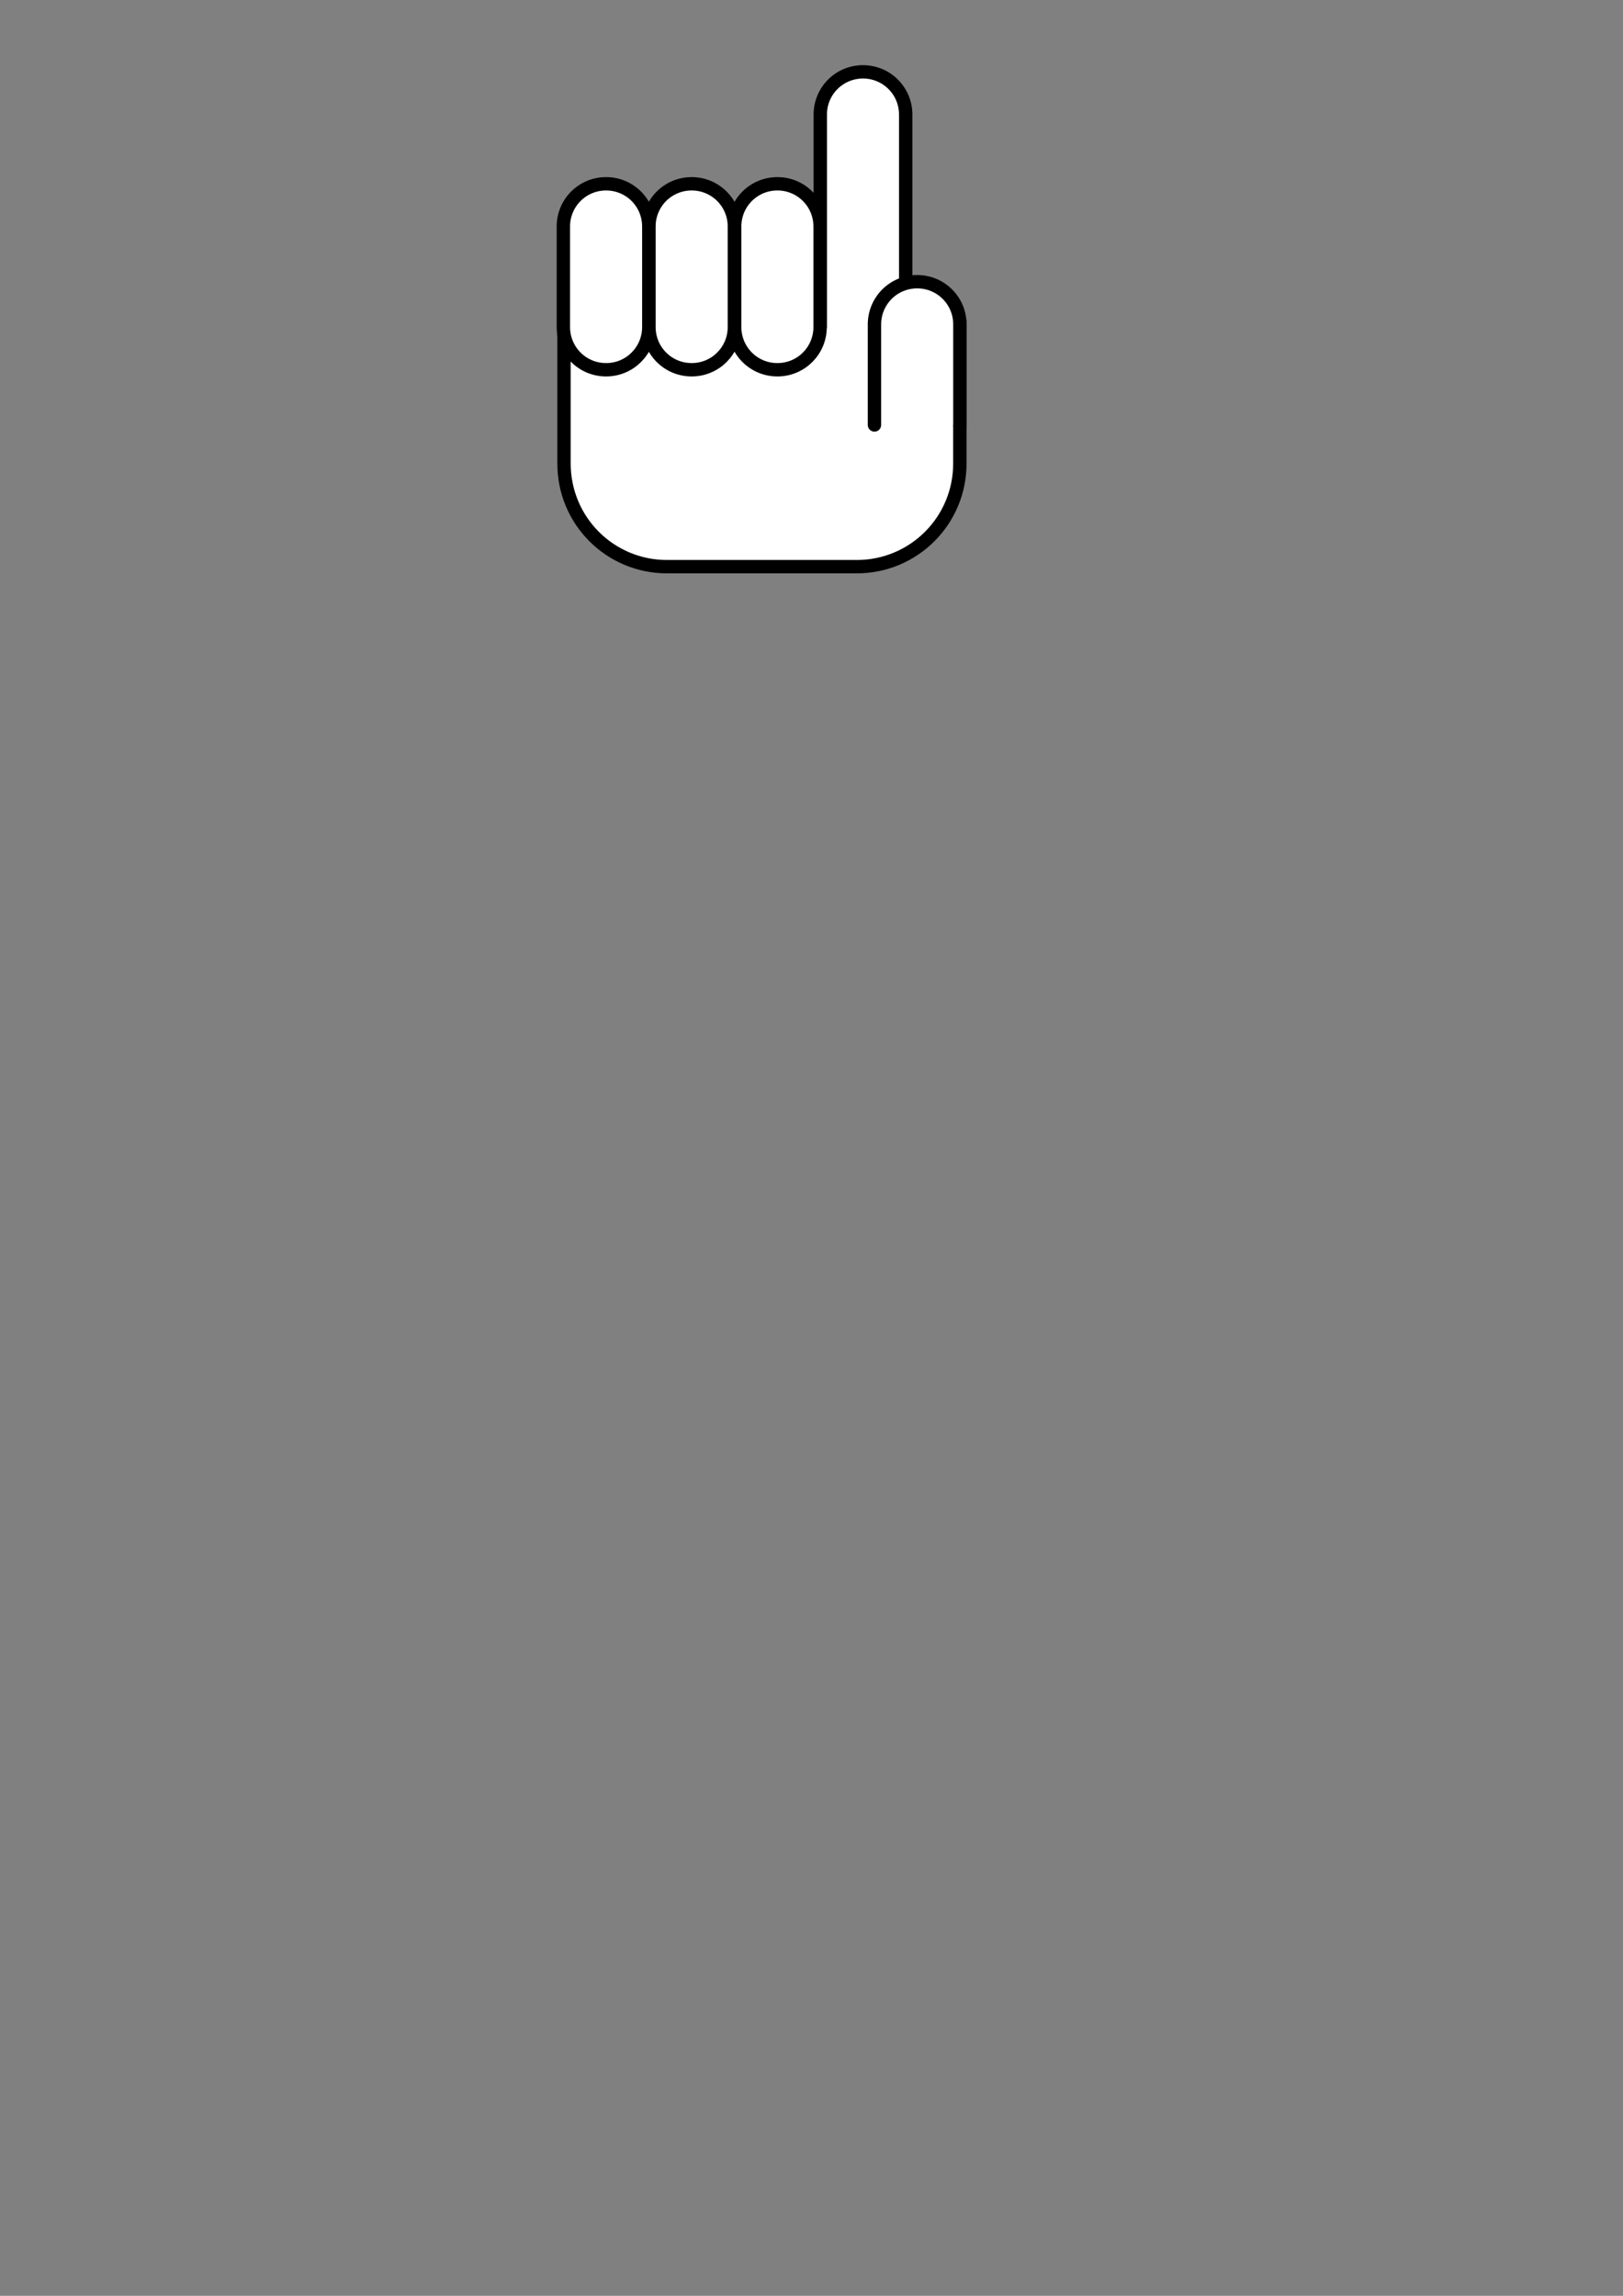
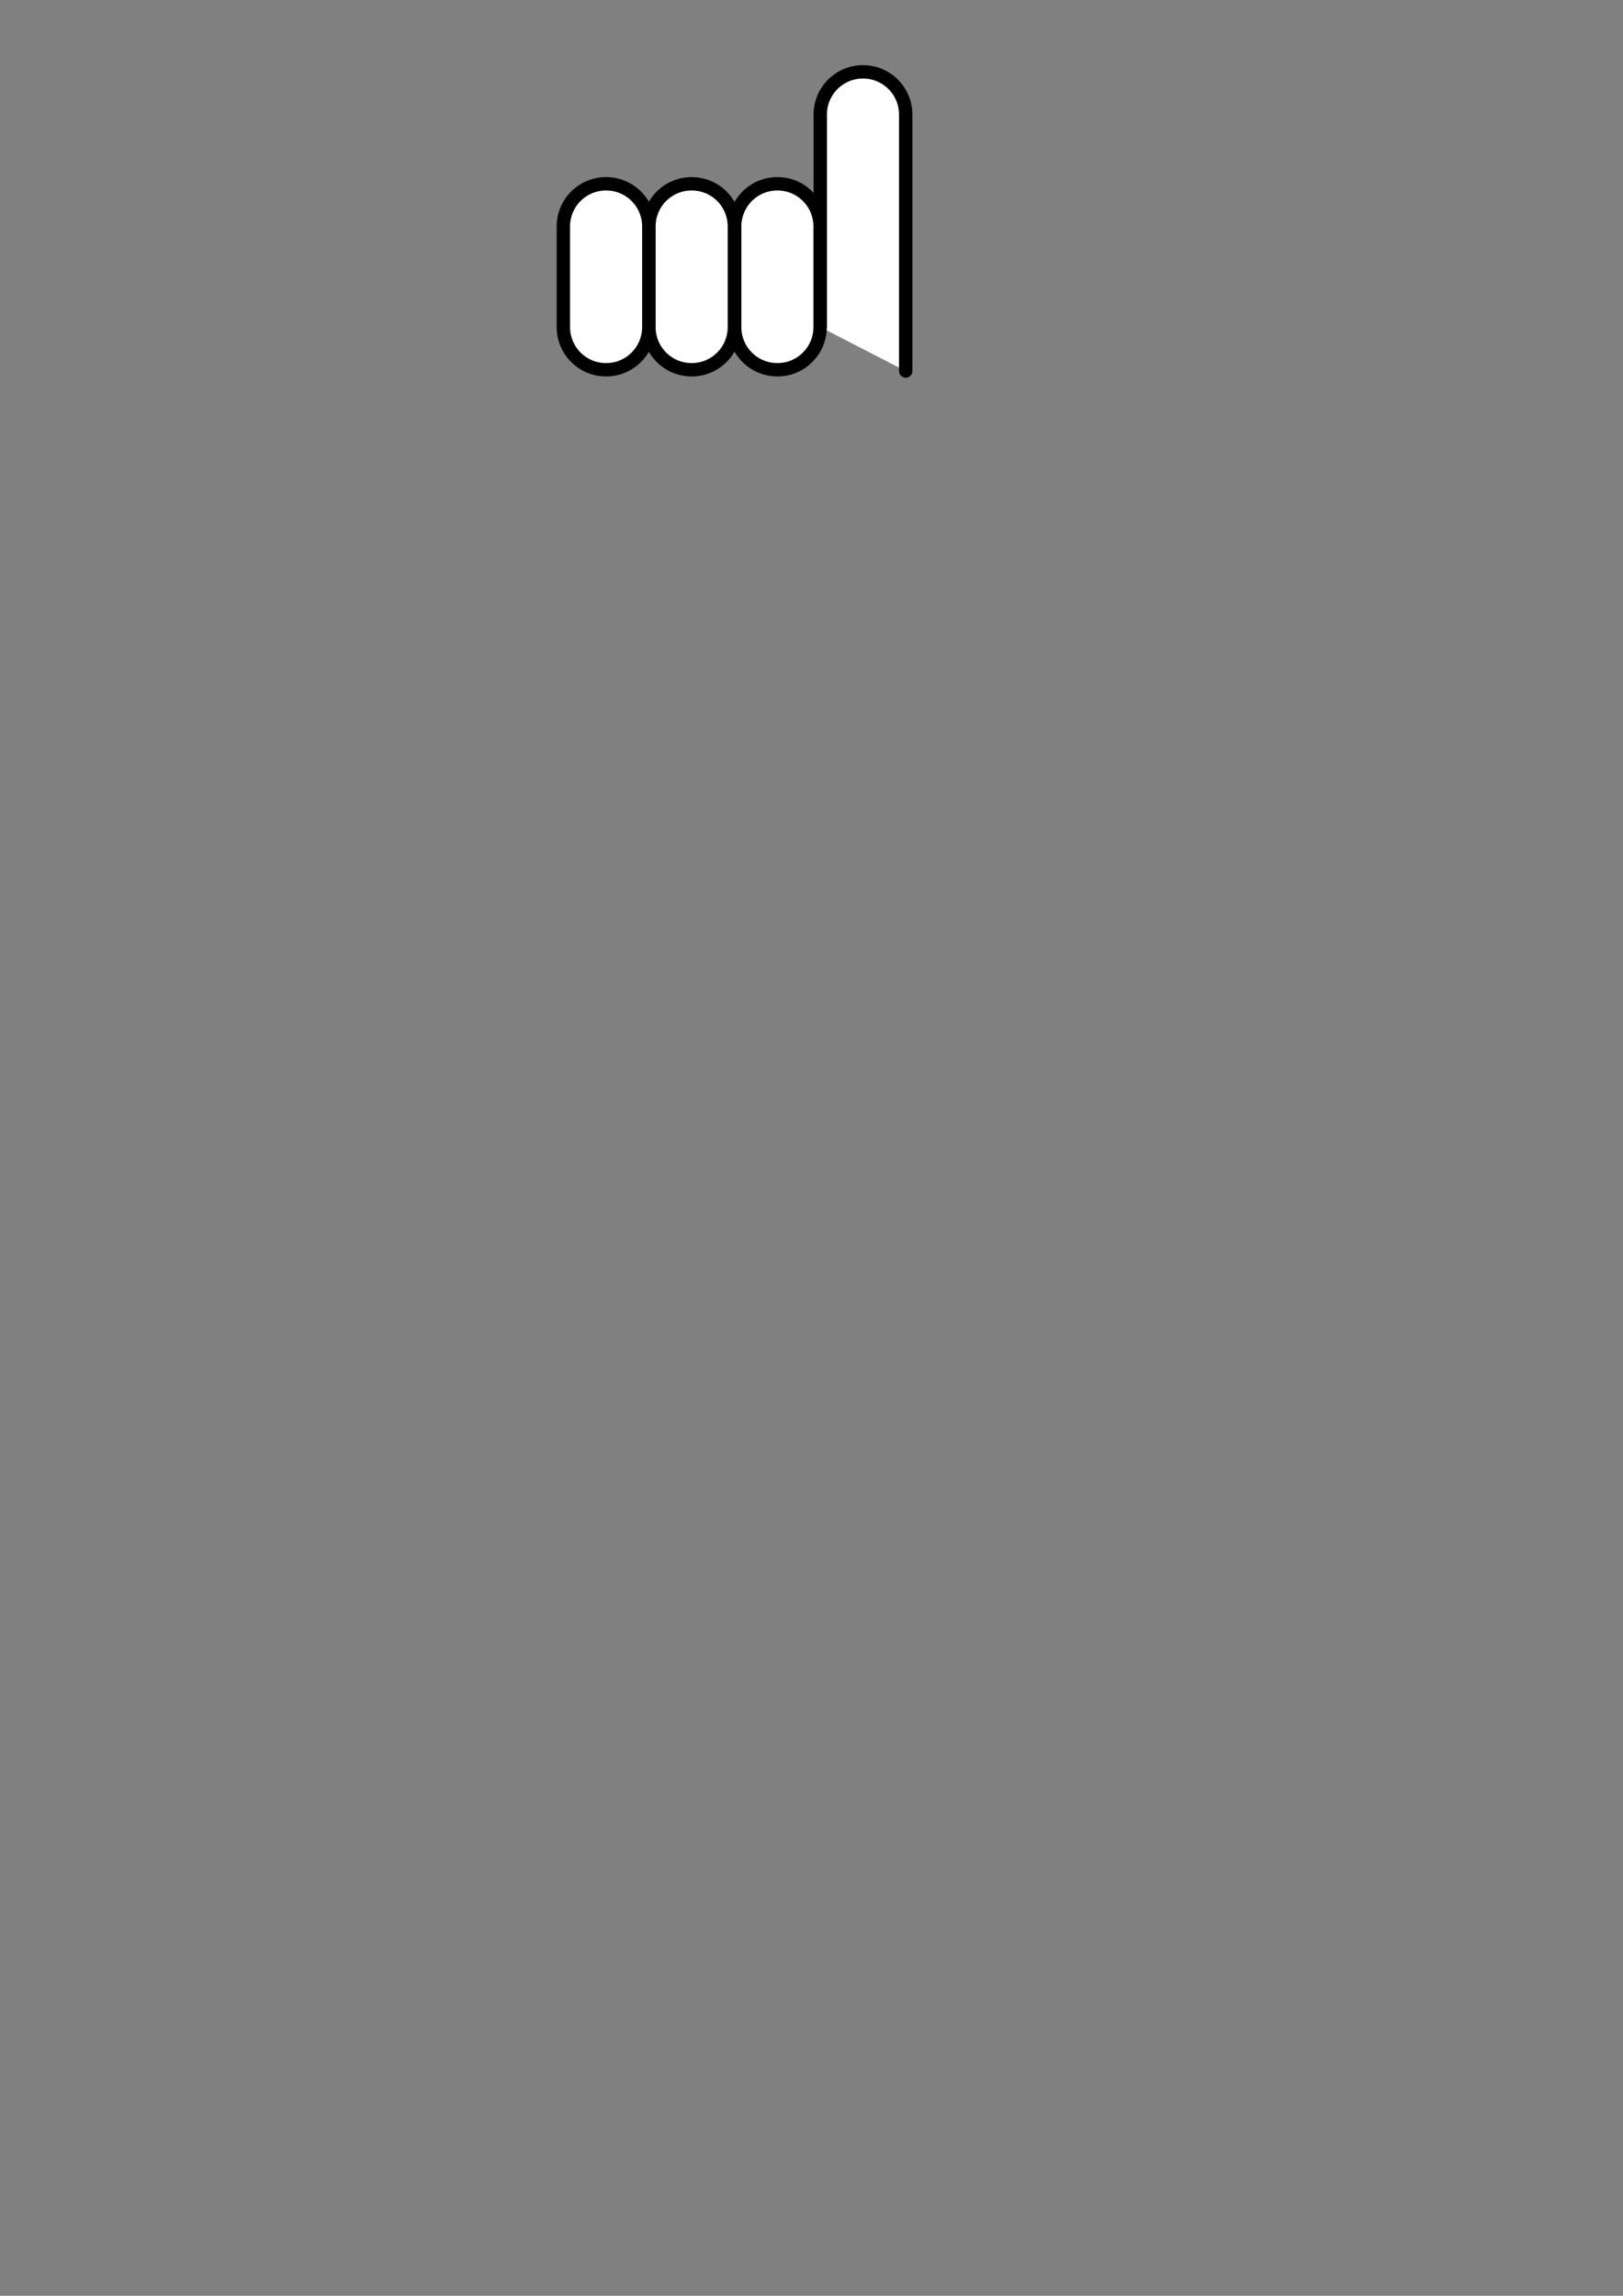
<svg xmlns="http://www.w3.org/2000/svg" xmlns:ns1="http://sodipodi.sourceforge.net/DTD/sodipodi-0.dtd" xmlns:ns2="http://www.inkscape.org/namespaces/inkscape" id="svg2" ns1:docname="hand.svg" height="297mm" width="210mm" version="1.1" ns2:version="0.47pre4 r22446">
  <rect width="100%" height="100%" fill="#808080" stroke="none" />
  <ns1:namedview id="base" bordercolor="#666666" ns2:pageshadow="2" ns2:window-y="25" pagecolor="#ffffff" ns2:window-height="645" ns2:window-maximized="1" ns2:zoom="0.7" ns2:window-x="0" showgrid="false" borderopacity="1.0" ns2:current-layer="layer1" ns2:cx="349.22633" ns2:cy="805.18864" ns2:window-width="1280" ns2:pageopacity="0.0" ns2:document-units="px" />
  <g id="layer1" ns2:label="Camada 1" ns2:groupmode="layer">
-     <path id="rect16758" ns1:nodetypes="ccccccc" style="stroke-linejoin:round;color:#000000;stroke:#000000;stroke-linecap:round;stroke-width:6.537;fill:#ffffff" d="m275.82 157.51v69.134c0 27.92 22.454 50.428 50.374 50.428h92.778c27.92 0 50.428-22.508 50.428-50.428v-69.134h-193.58z" />
    <path id="rect16766" style="stroke-linejoin:round;color:#000000;stroke:#000000;stroke-linecap:round;stroke-width:6.537;fill:#ffffff" d="m401.14 159.91v-103.89c0-11.573 9.317-20.89 20.89-20.89s20.89 9.317 20.89 20.89v125.4m-62.75-91.557c11.573 0 20.89 9.317 20.89 20.89v49.153c0 11.573-9.317 20.89-20.89 20.89s-20.89-9.317-20.89-20.89v-49.153c0-11.573 9.317-20.89 20.89-20.89zm-41.922 0c11.573 0 20.89 9.317 20.89 20.89v49.153c0 11.573-9.317 20.89-20.89 20.89s-20.89-9.317-20.89-20.89v-49.153c0-11.573 9.317-20.89 20.89-20.89zm-41.854 0c11.573 0 20.89 9.317 20.89 20.89v49.153c0 11.573-9.317 20.89-20.89 20.89s-20.89-9.317-20.89-20.89v-49.153c0-11.573 9.317-20.89 20.89-20.89z" />
-     <path id="rect16768" ns1:nodetypes="ccccc" style="stroke-linejoin:round;color:#000000;stroke:#000000;stroke-linecap:round;stroke-width:6.537;fill:#ffffff" d="m427.64 207.78v-49.153c0-11.573 9.317-20.89 20.89-20.89s20.89 9.317 20.89 20.89v49.153" />
  </g>
</svg>